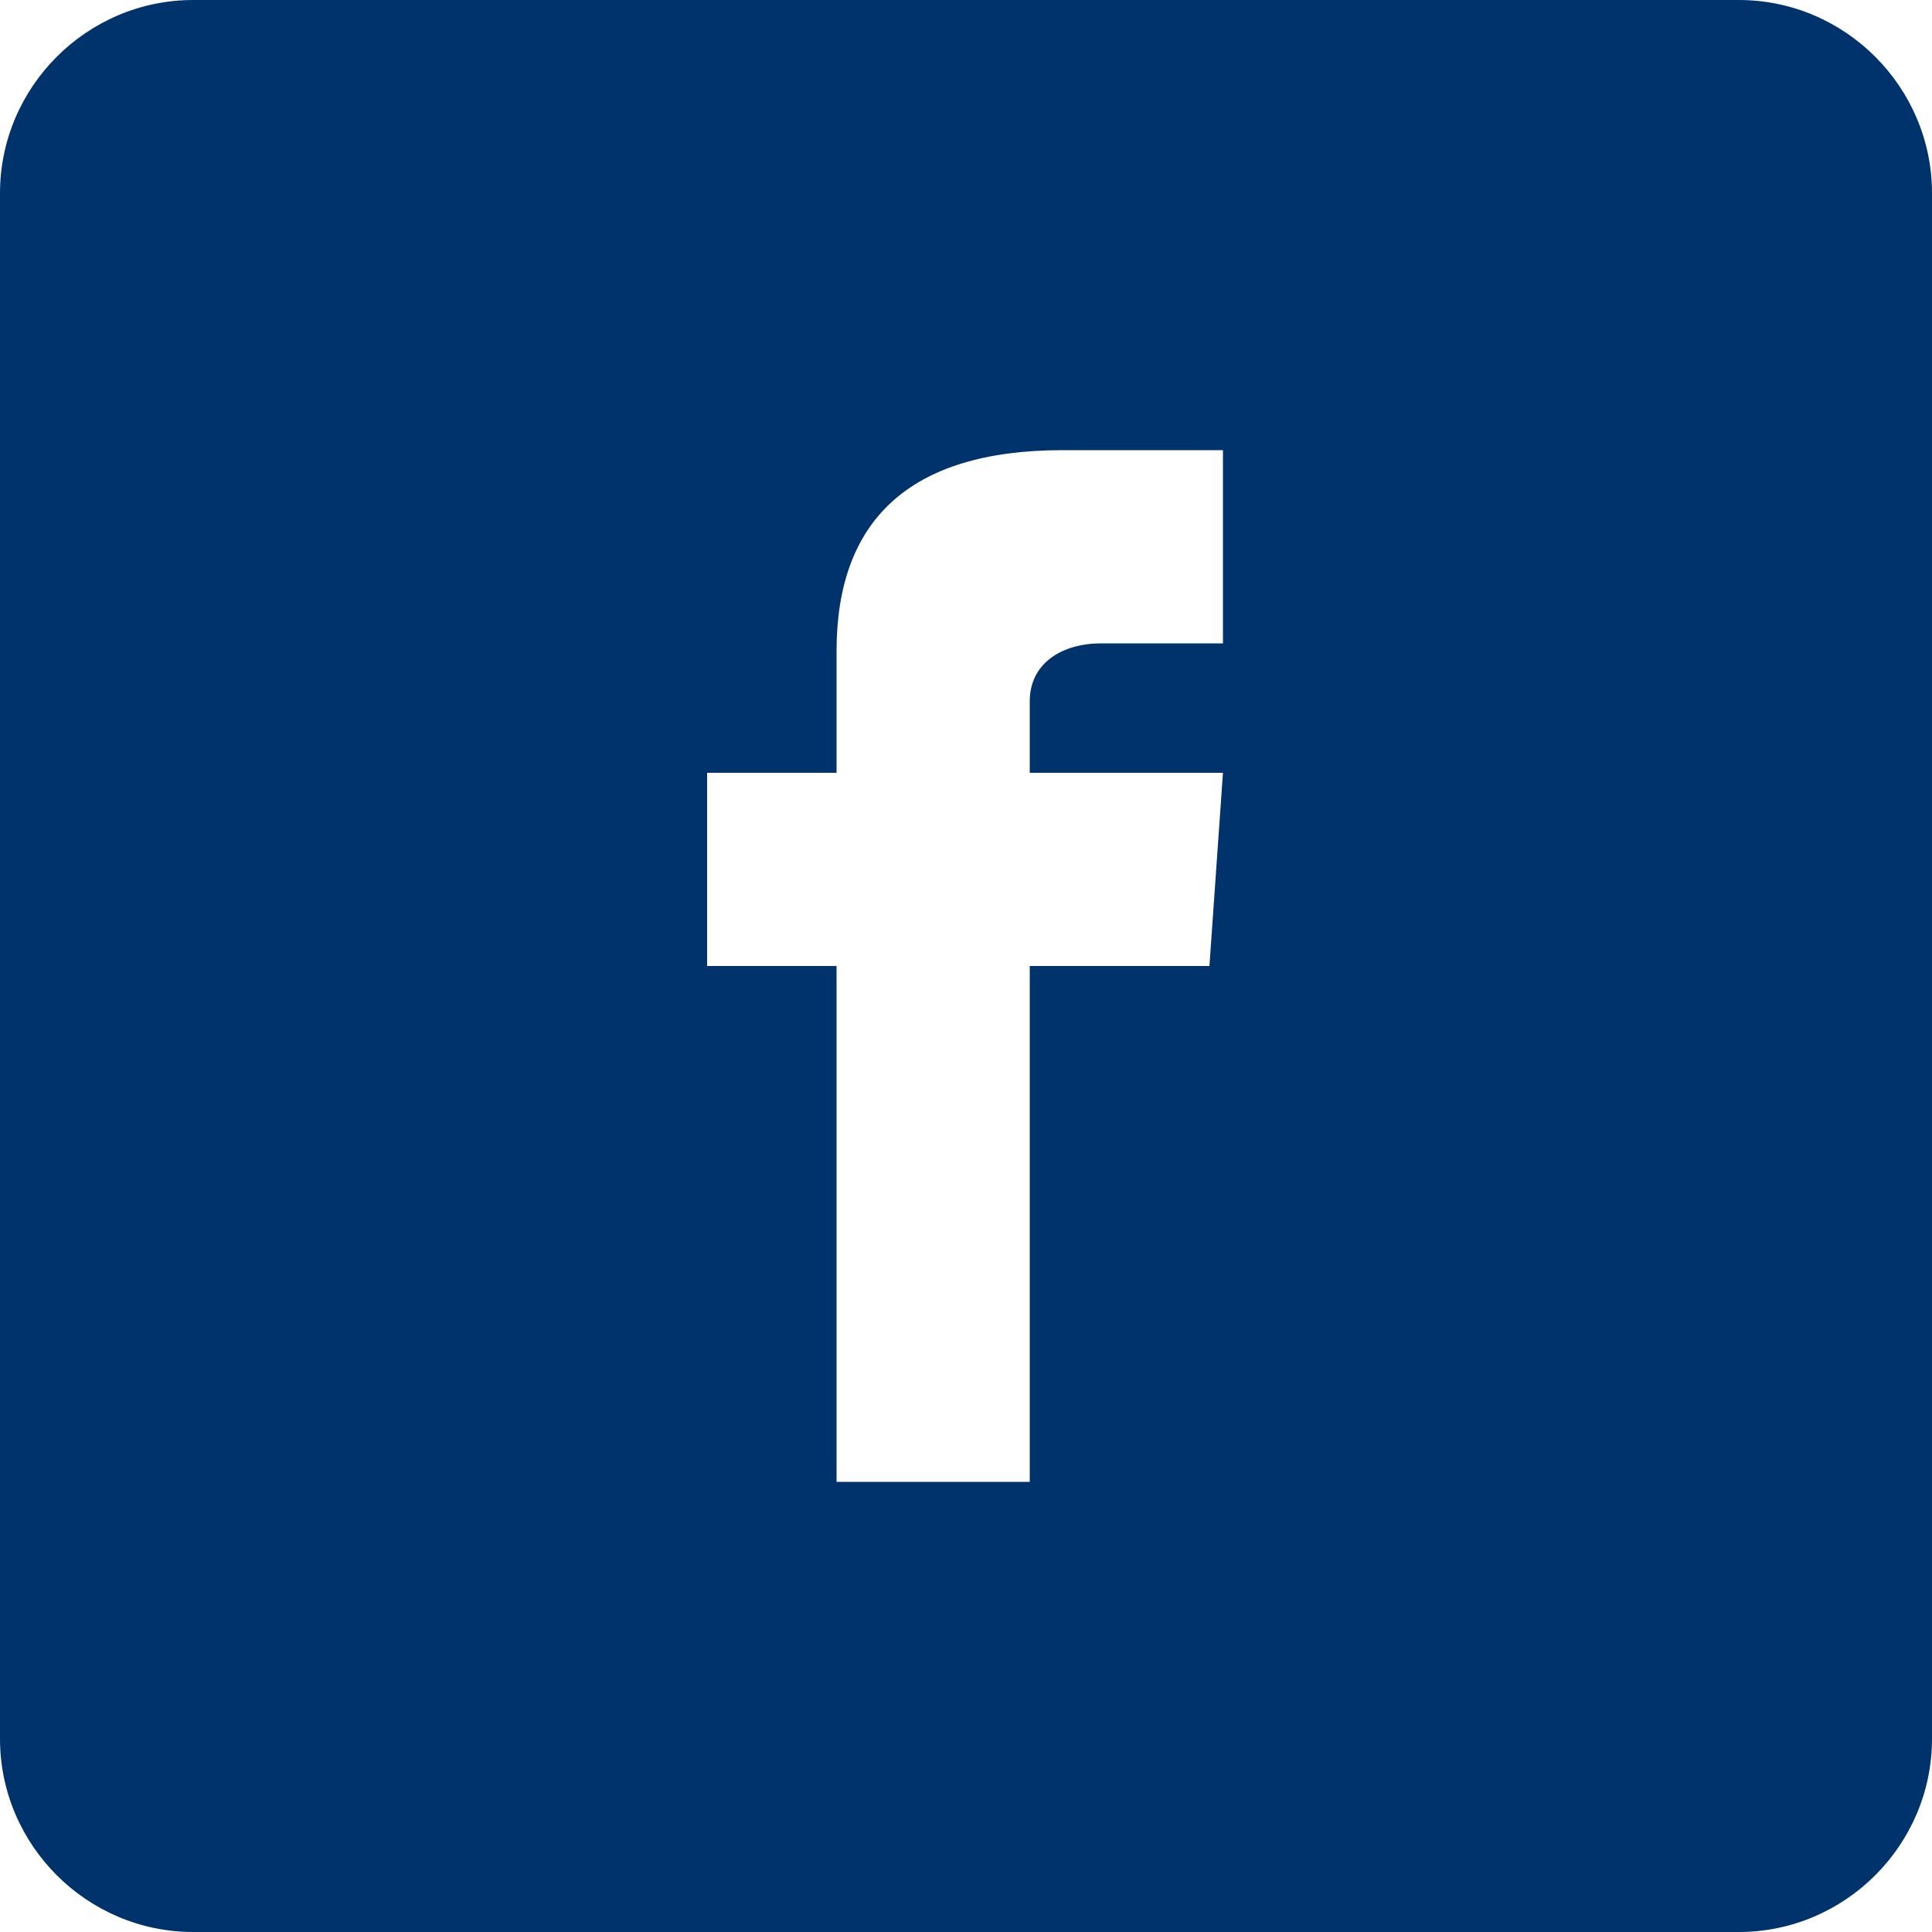
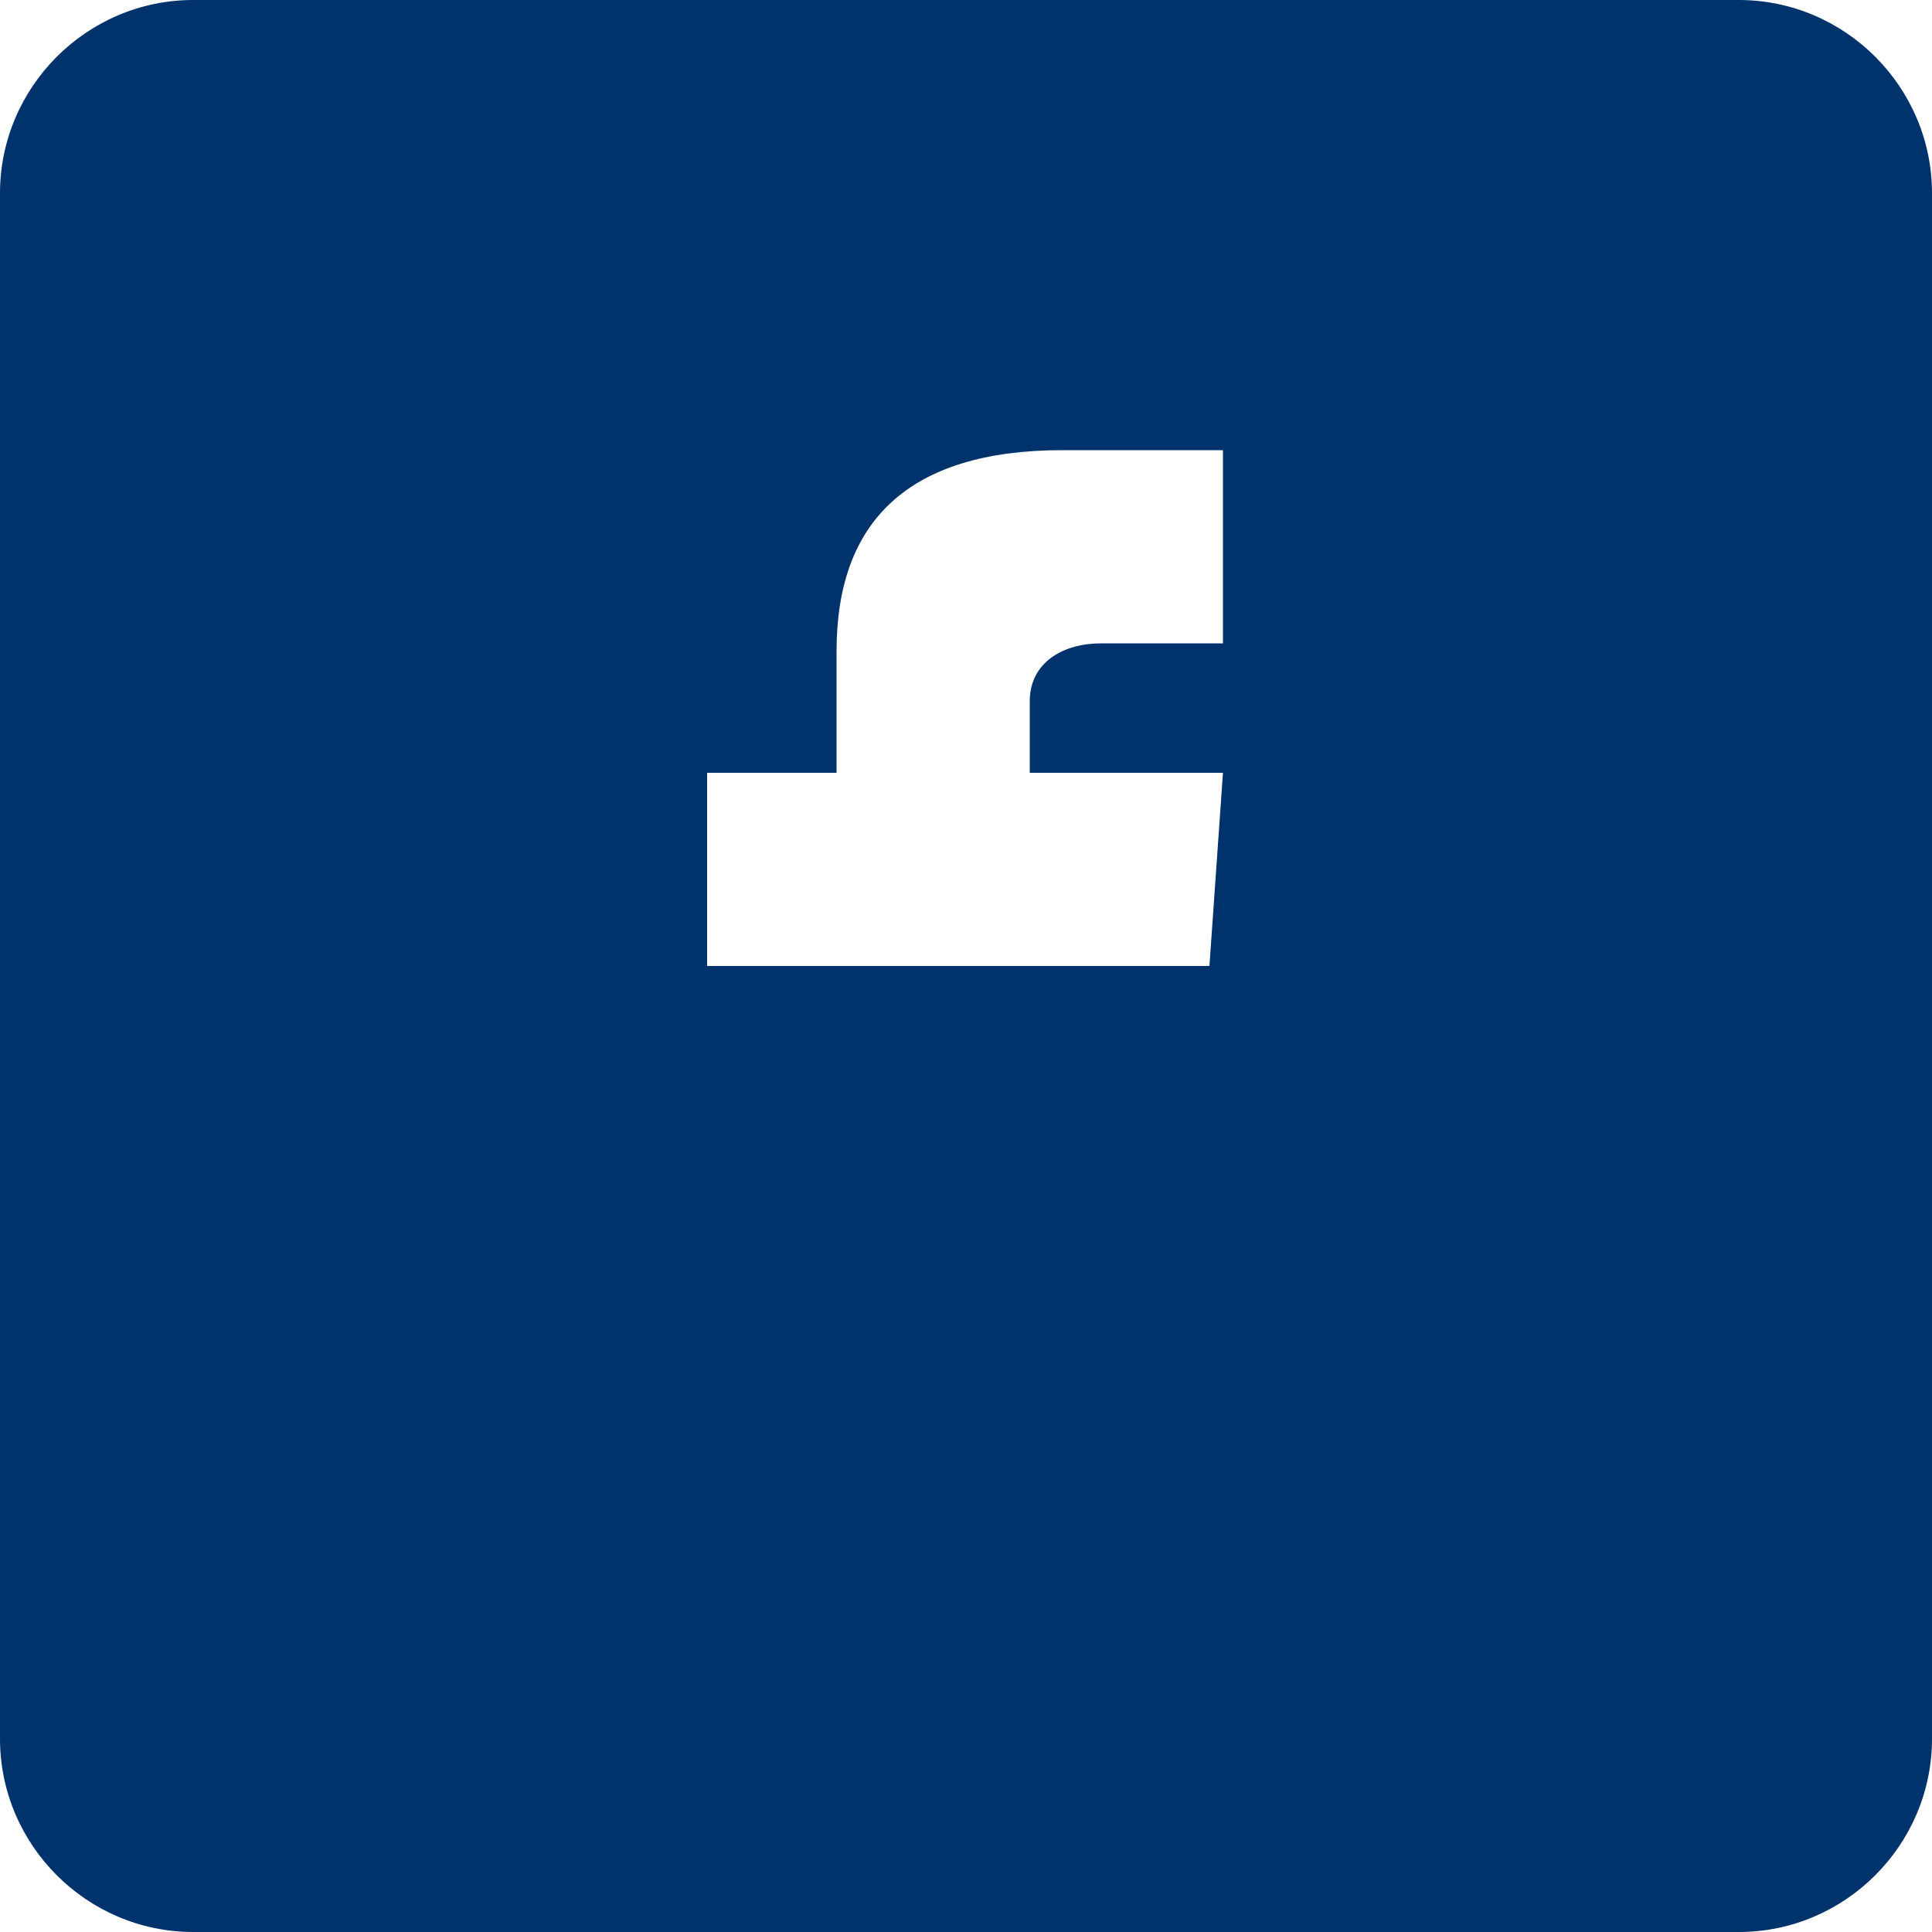
<svg xmlns="http://www.w3.org/2000/svg" version="1.1" id="Ebene_1" x="0px" y="0px" viewBox="0 0 100 100" style="enable-background:new 0 0 100 100;" xml:space="preserve">
  <style type="text/css">
	.st0{fill:#00336B;}
	.st1{display:none;fill:#00336B;}
	.st2{display:none;}
	.st3{display:inline;}
</style>
-   <path class="st0" d="M0,10v80c0,5.5,4.5,10,10,10h80c5.5,0,10-4.5,10-10V10c0-5.5-4.5-10-10-10H10C4.5,0,0,4.5,0,10z M63.3,33.3H57  c-2,0-3.7,1-3.7,3V40h10l-0.7,10h-9.3v26.7h-10V50h-6.7V40h6.7v-6.3C43.3,27,47,23.3,55,23.3h8.3V33.3z" />
+   <path class="st0" d="M0,10v80c0,5.5,4.5,10,10,10h80c5.5,0,10-4.5,10-10V10c0-5.5-4.5-10-10-10H10C4.5,0,0,4.5,0,10z M63.3,33.3H57  c-2,0-3.7,1-3.7,3V40h10l-0.7,10h-9.3h-10V50h-6.7V40h6.7v-6.3C43.3,27,47,23.3,55,23.3h8.3V33.3z" />
</svg>